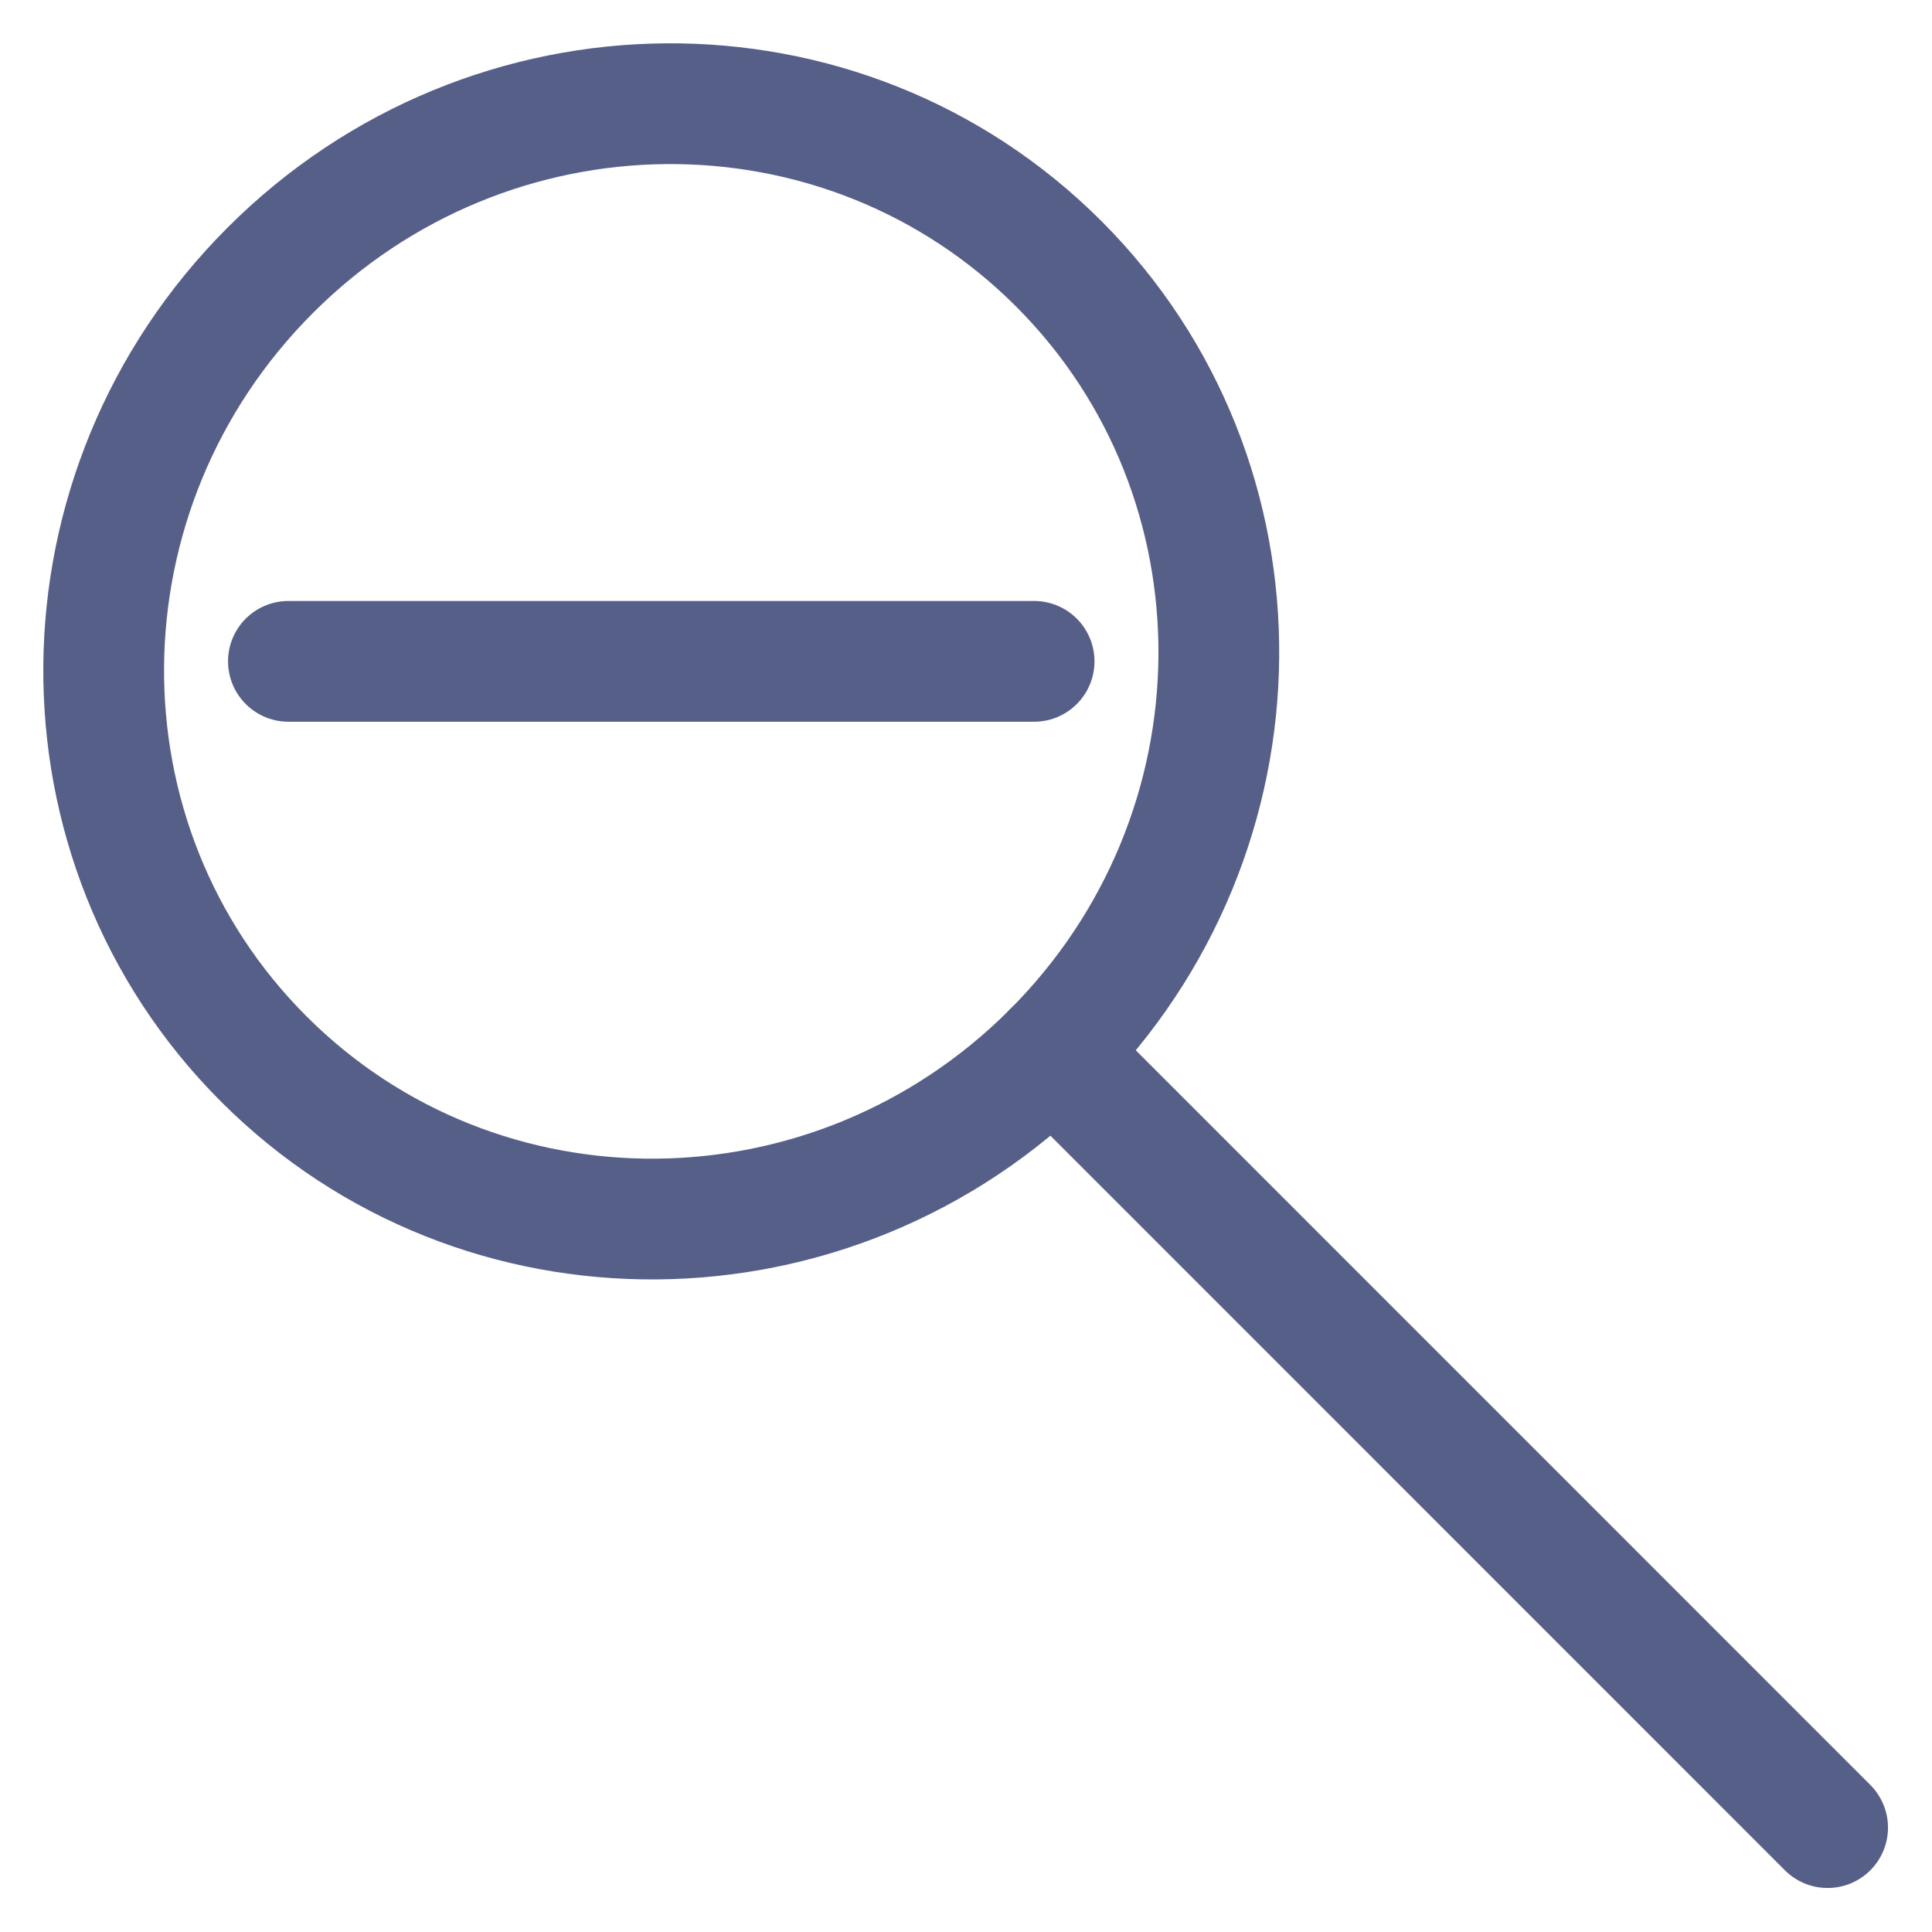
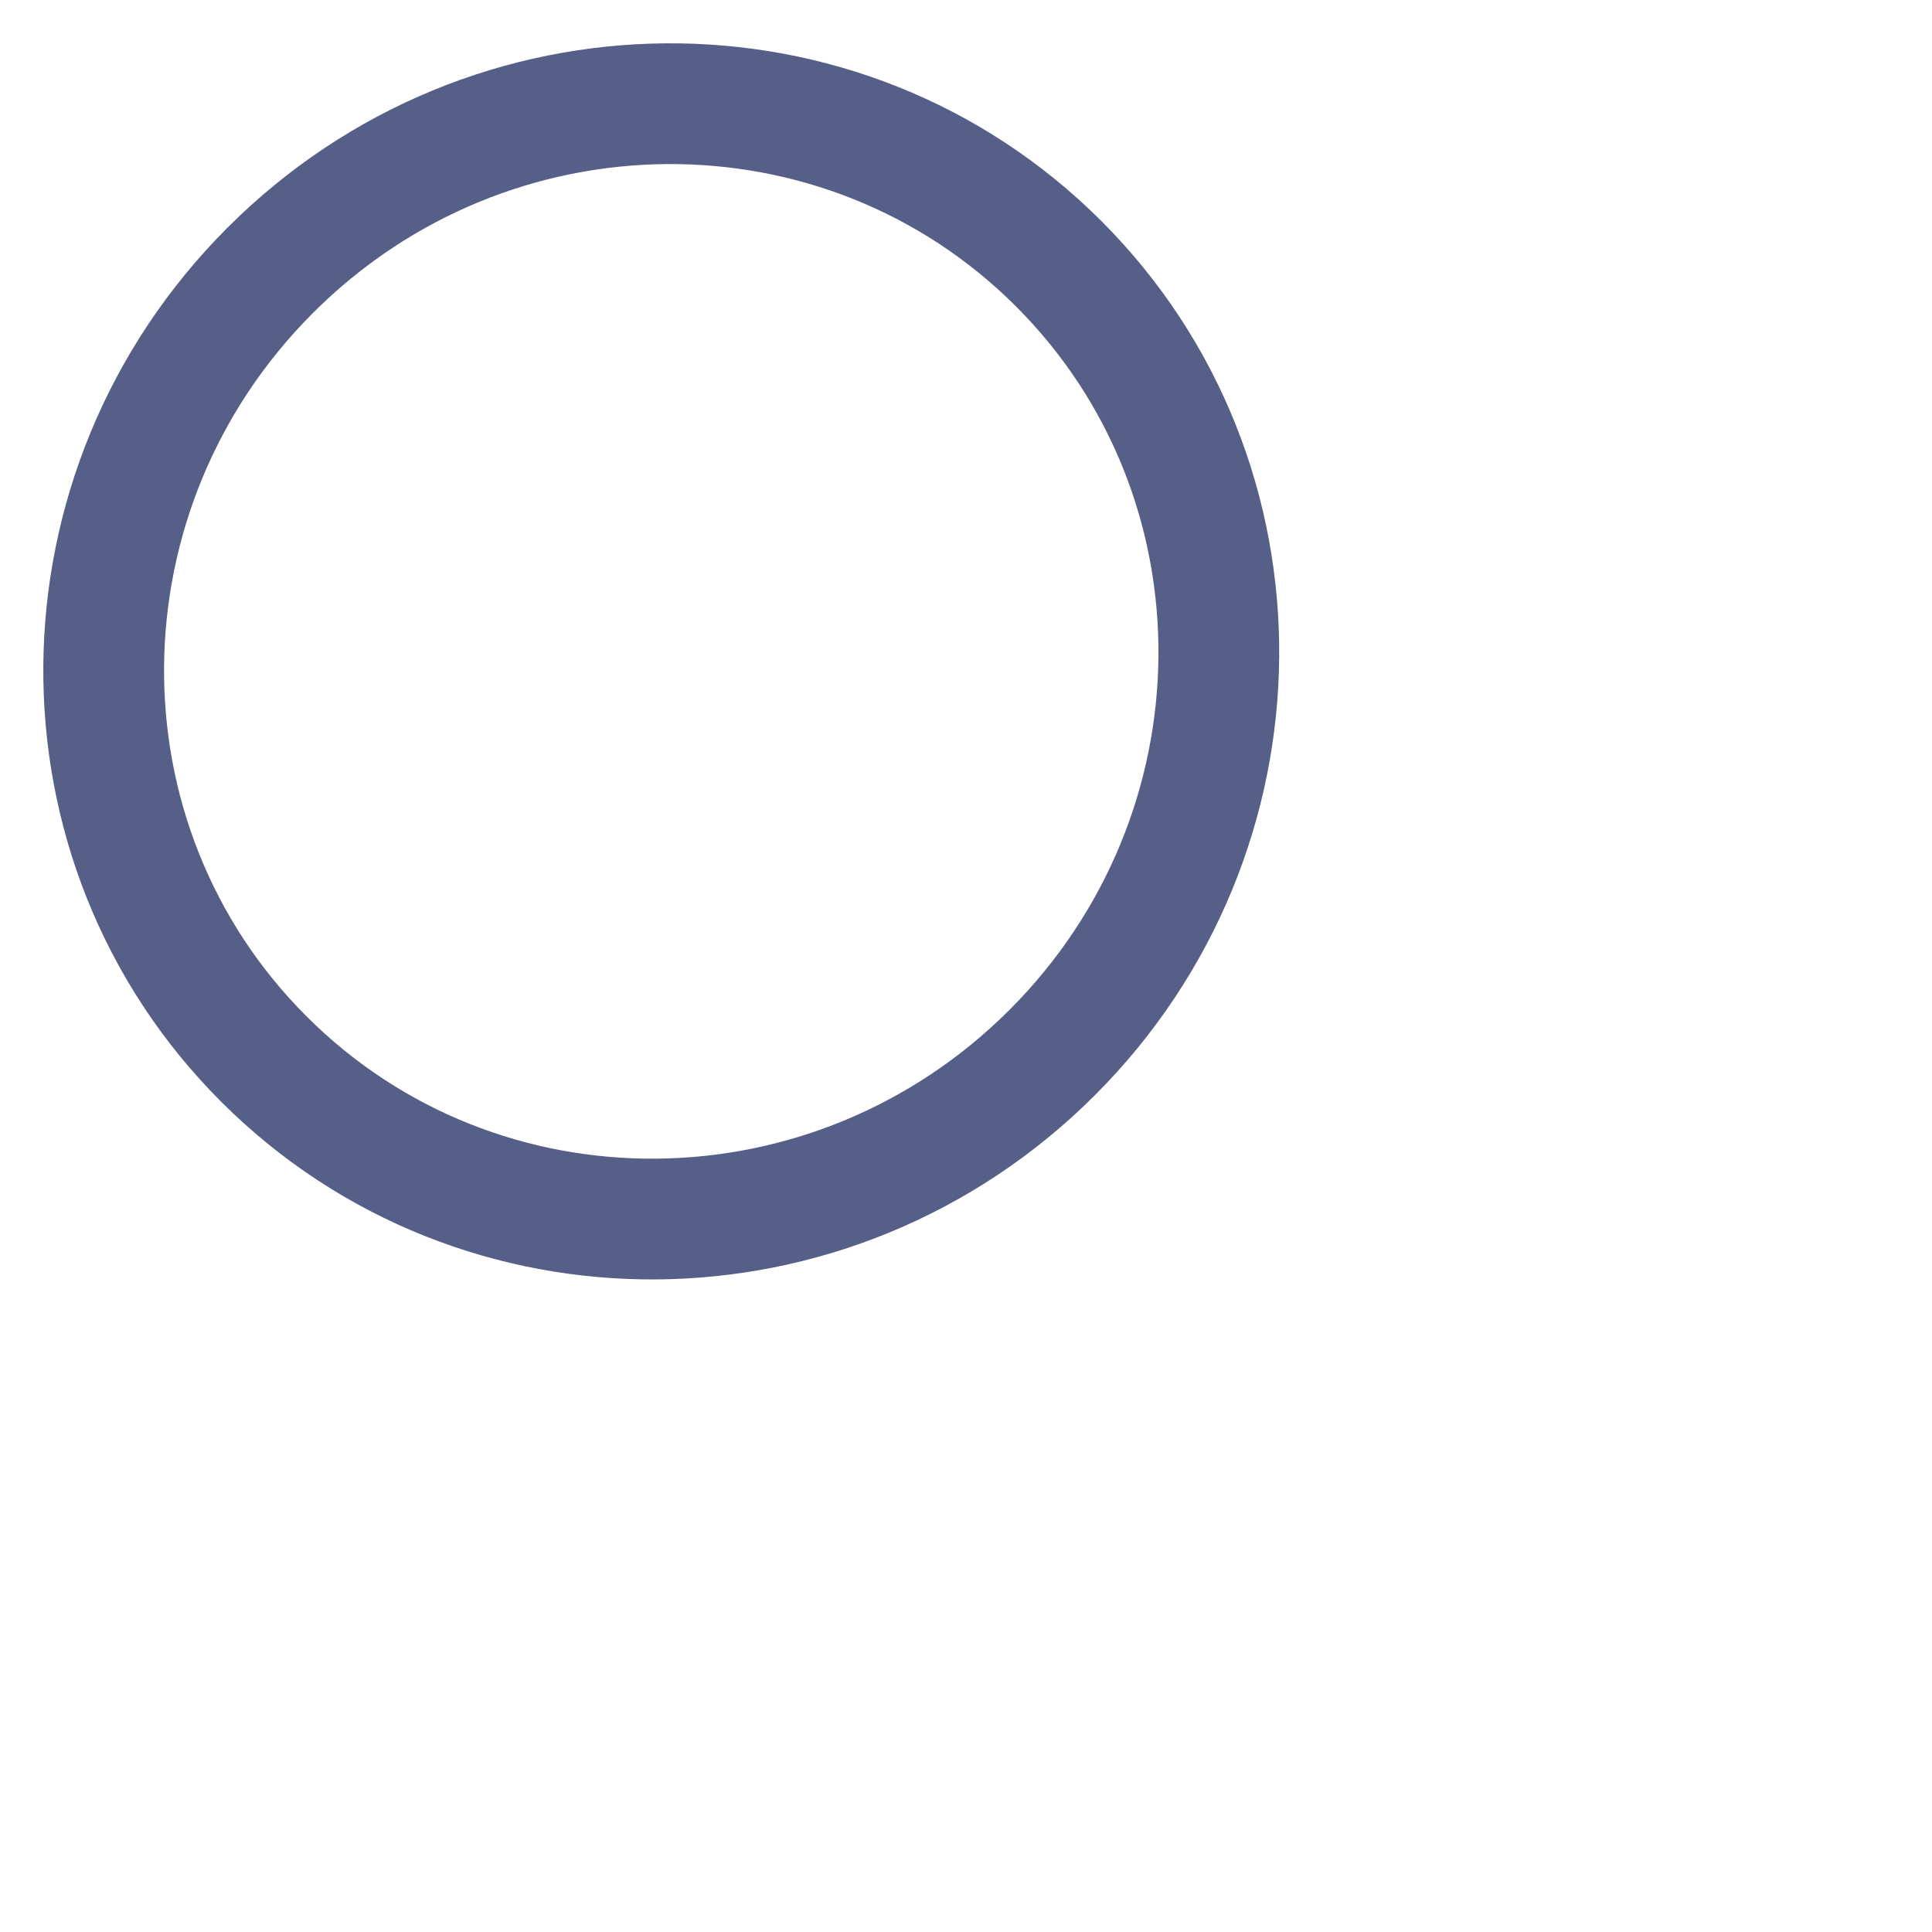
<svg xmlns="http://www.w3.org/2000/svg" width="32" height="32" viewBox="0 0 32 32" fill="none">
  <path d="M17.429 17.432C21.065 13.795 21.113 7.947 17.536 4.369C13.959 0.792 8.112 0.84 4.476 4.477C0.84 8.114 0.792 13.962 4.368 17.539C7.945 21.117 13.793 21.069 17.429 17.432Z" stroke="#565F87" stroke-width="2" stroke-linecap="round" stroke-linejoin="round" />
-   <path d="M30.271 30.271L17.431 17.429" stroke="#565F87" stroke-width="2" stroke-linecap="round" stroke-linejoin="round" />
-   <path d="M4.777 10.954H17.128" stroke="#565F87" stroke-width="2" stroke-linecap="round" stroke-linejoin="round" />
</svg>